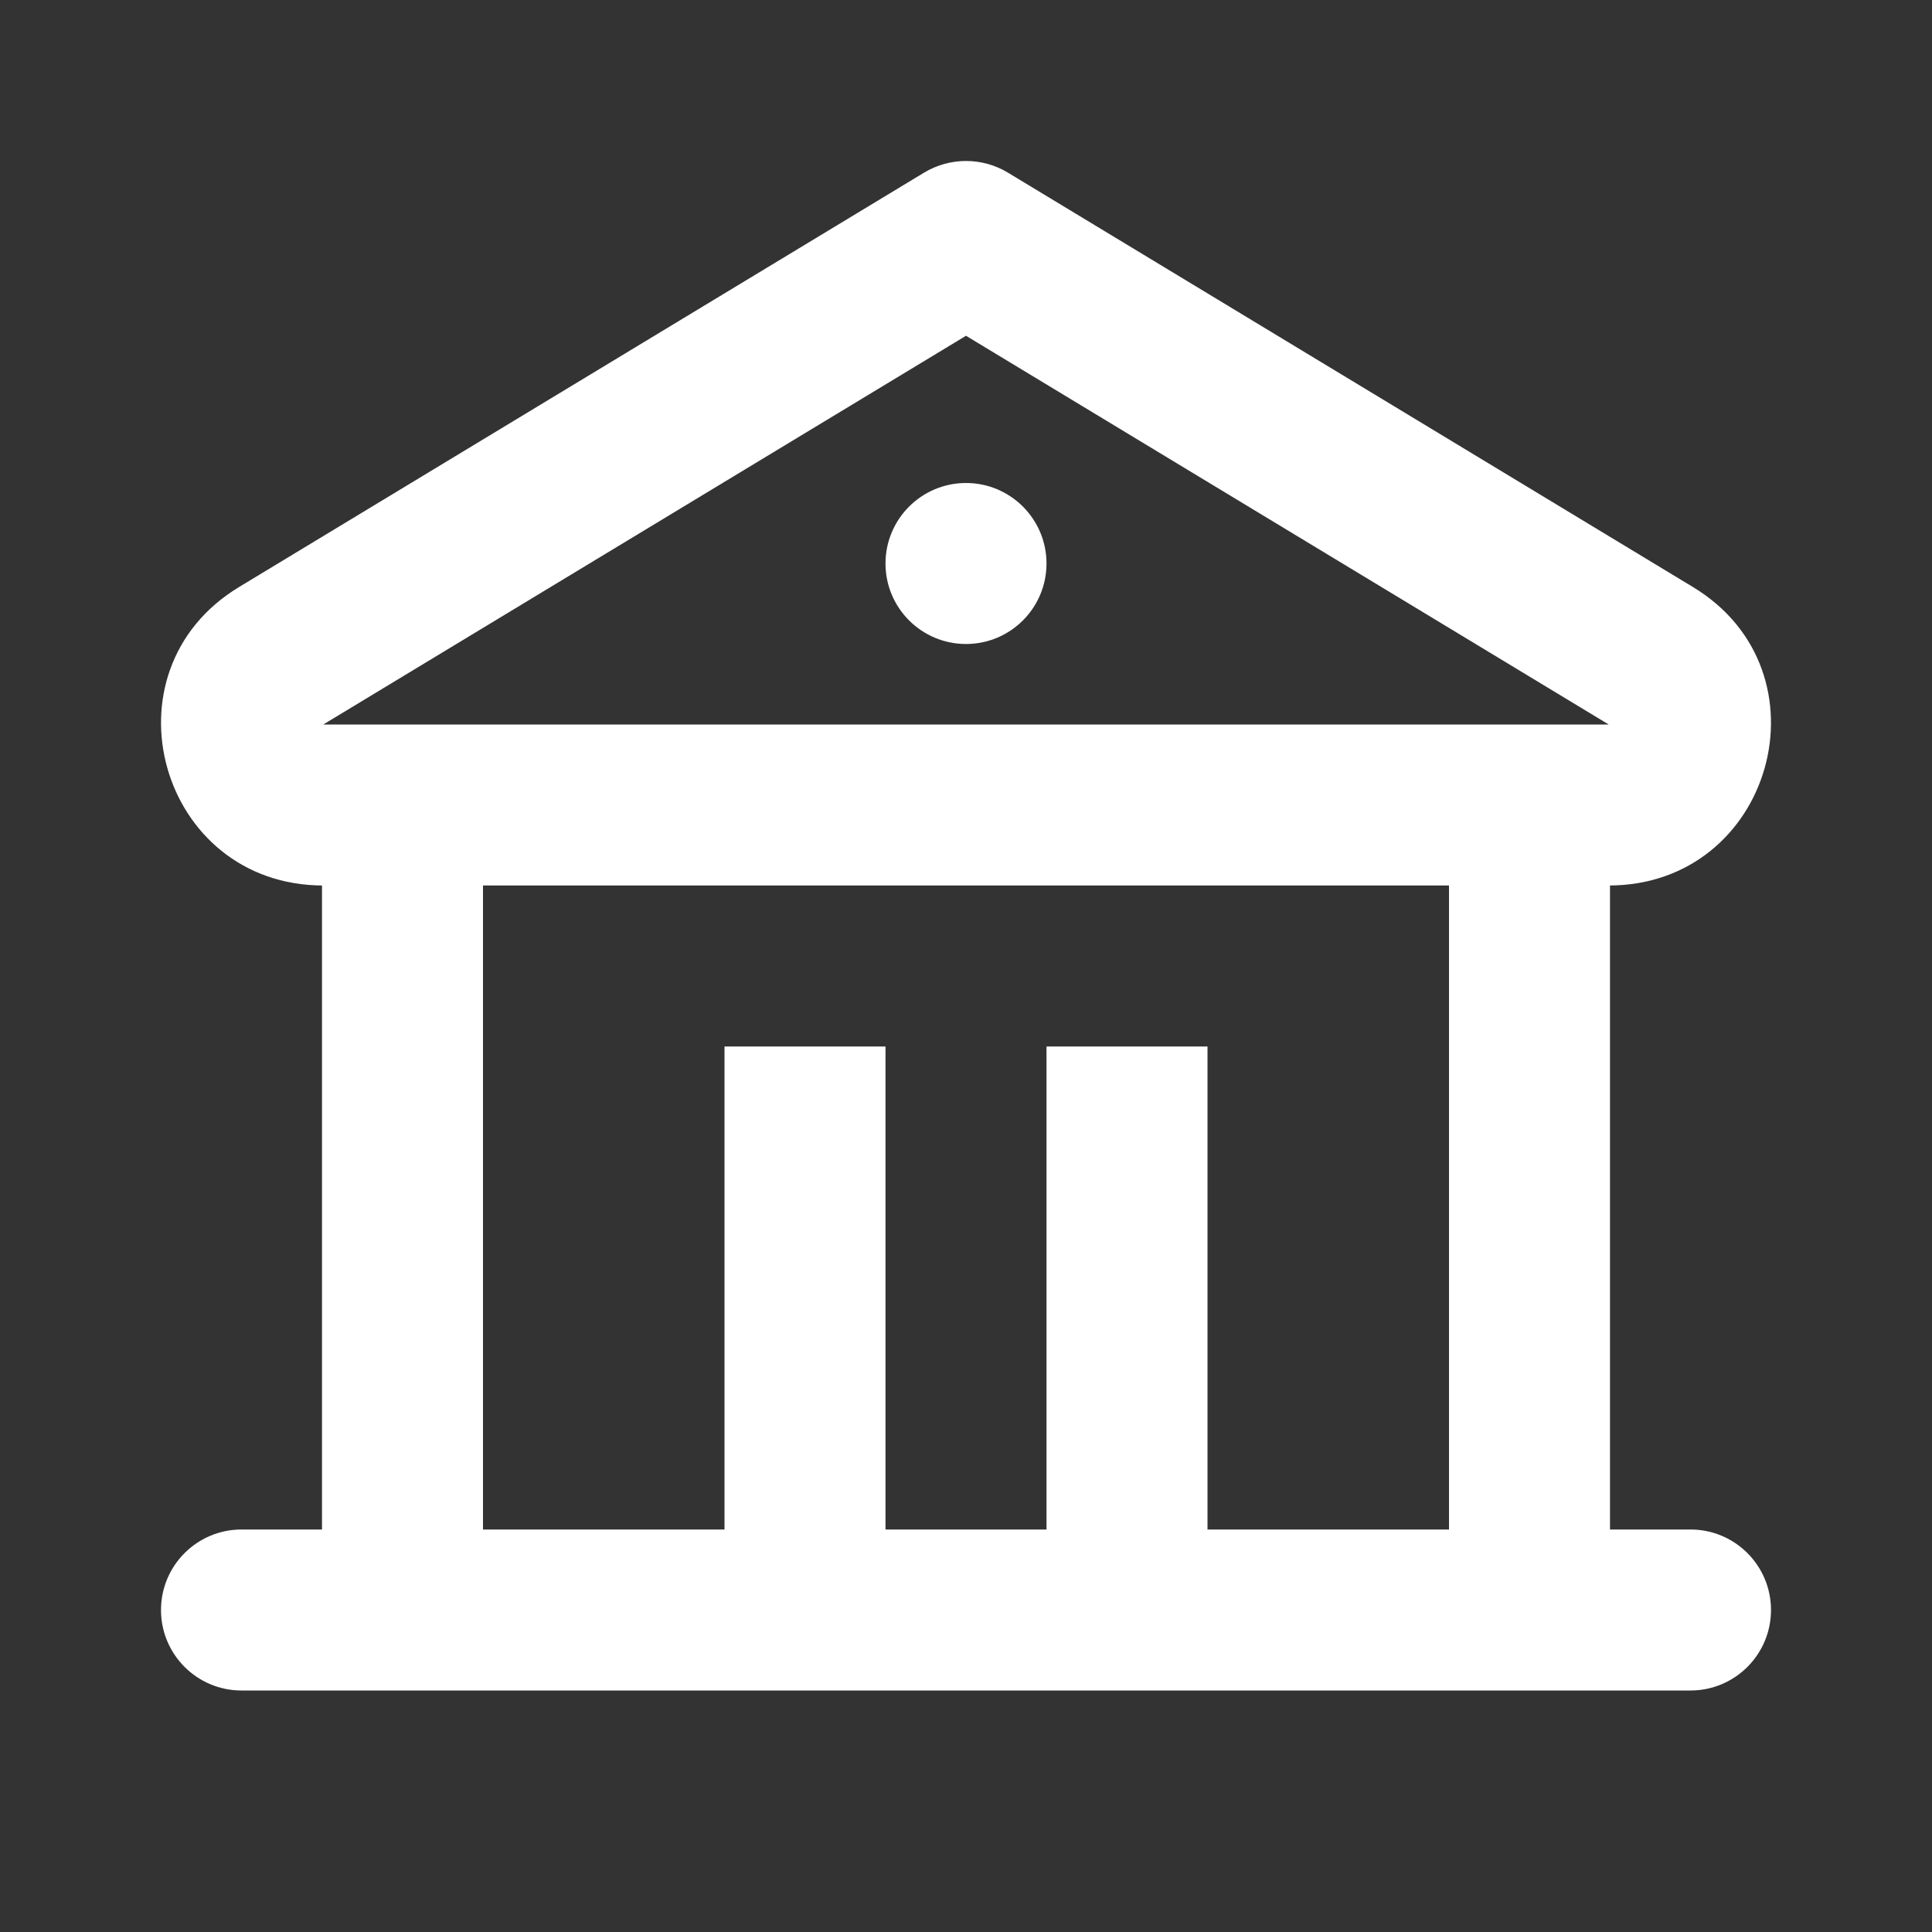
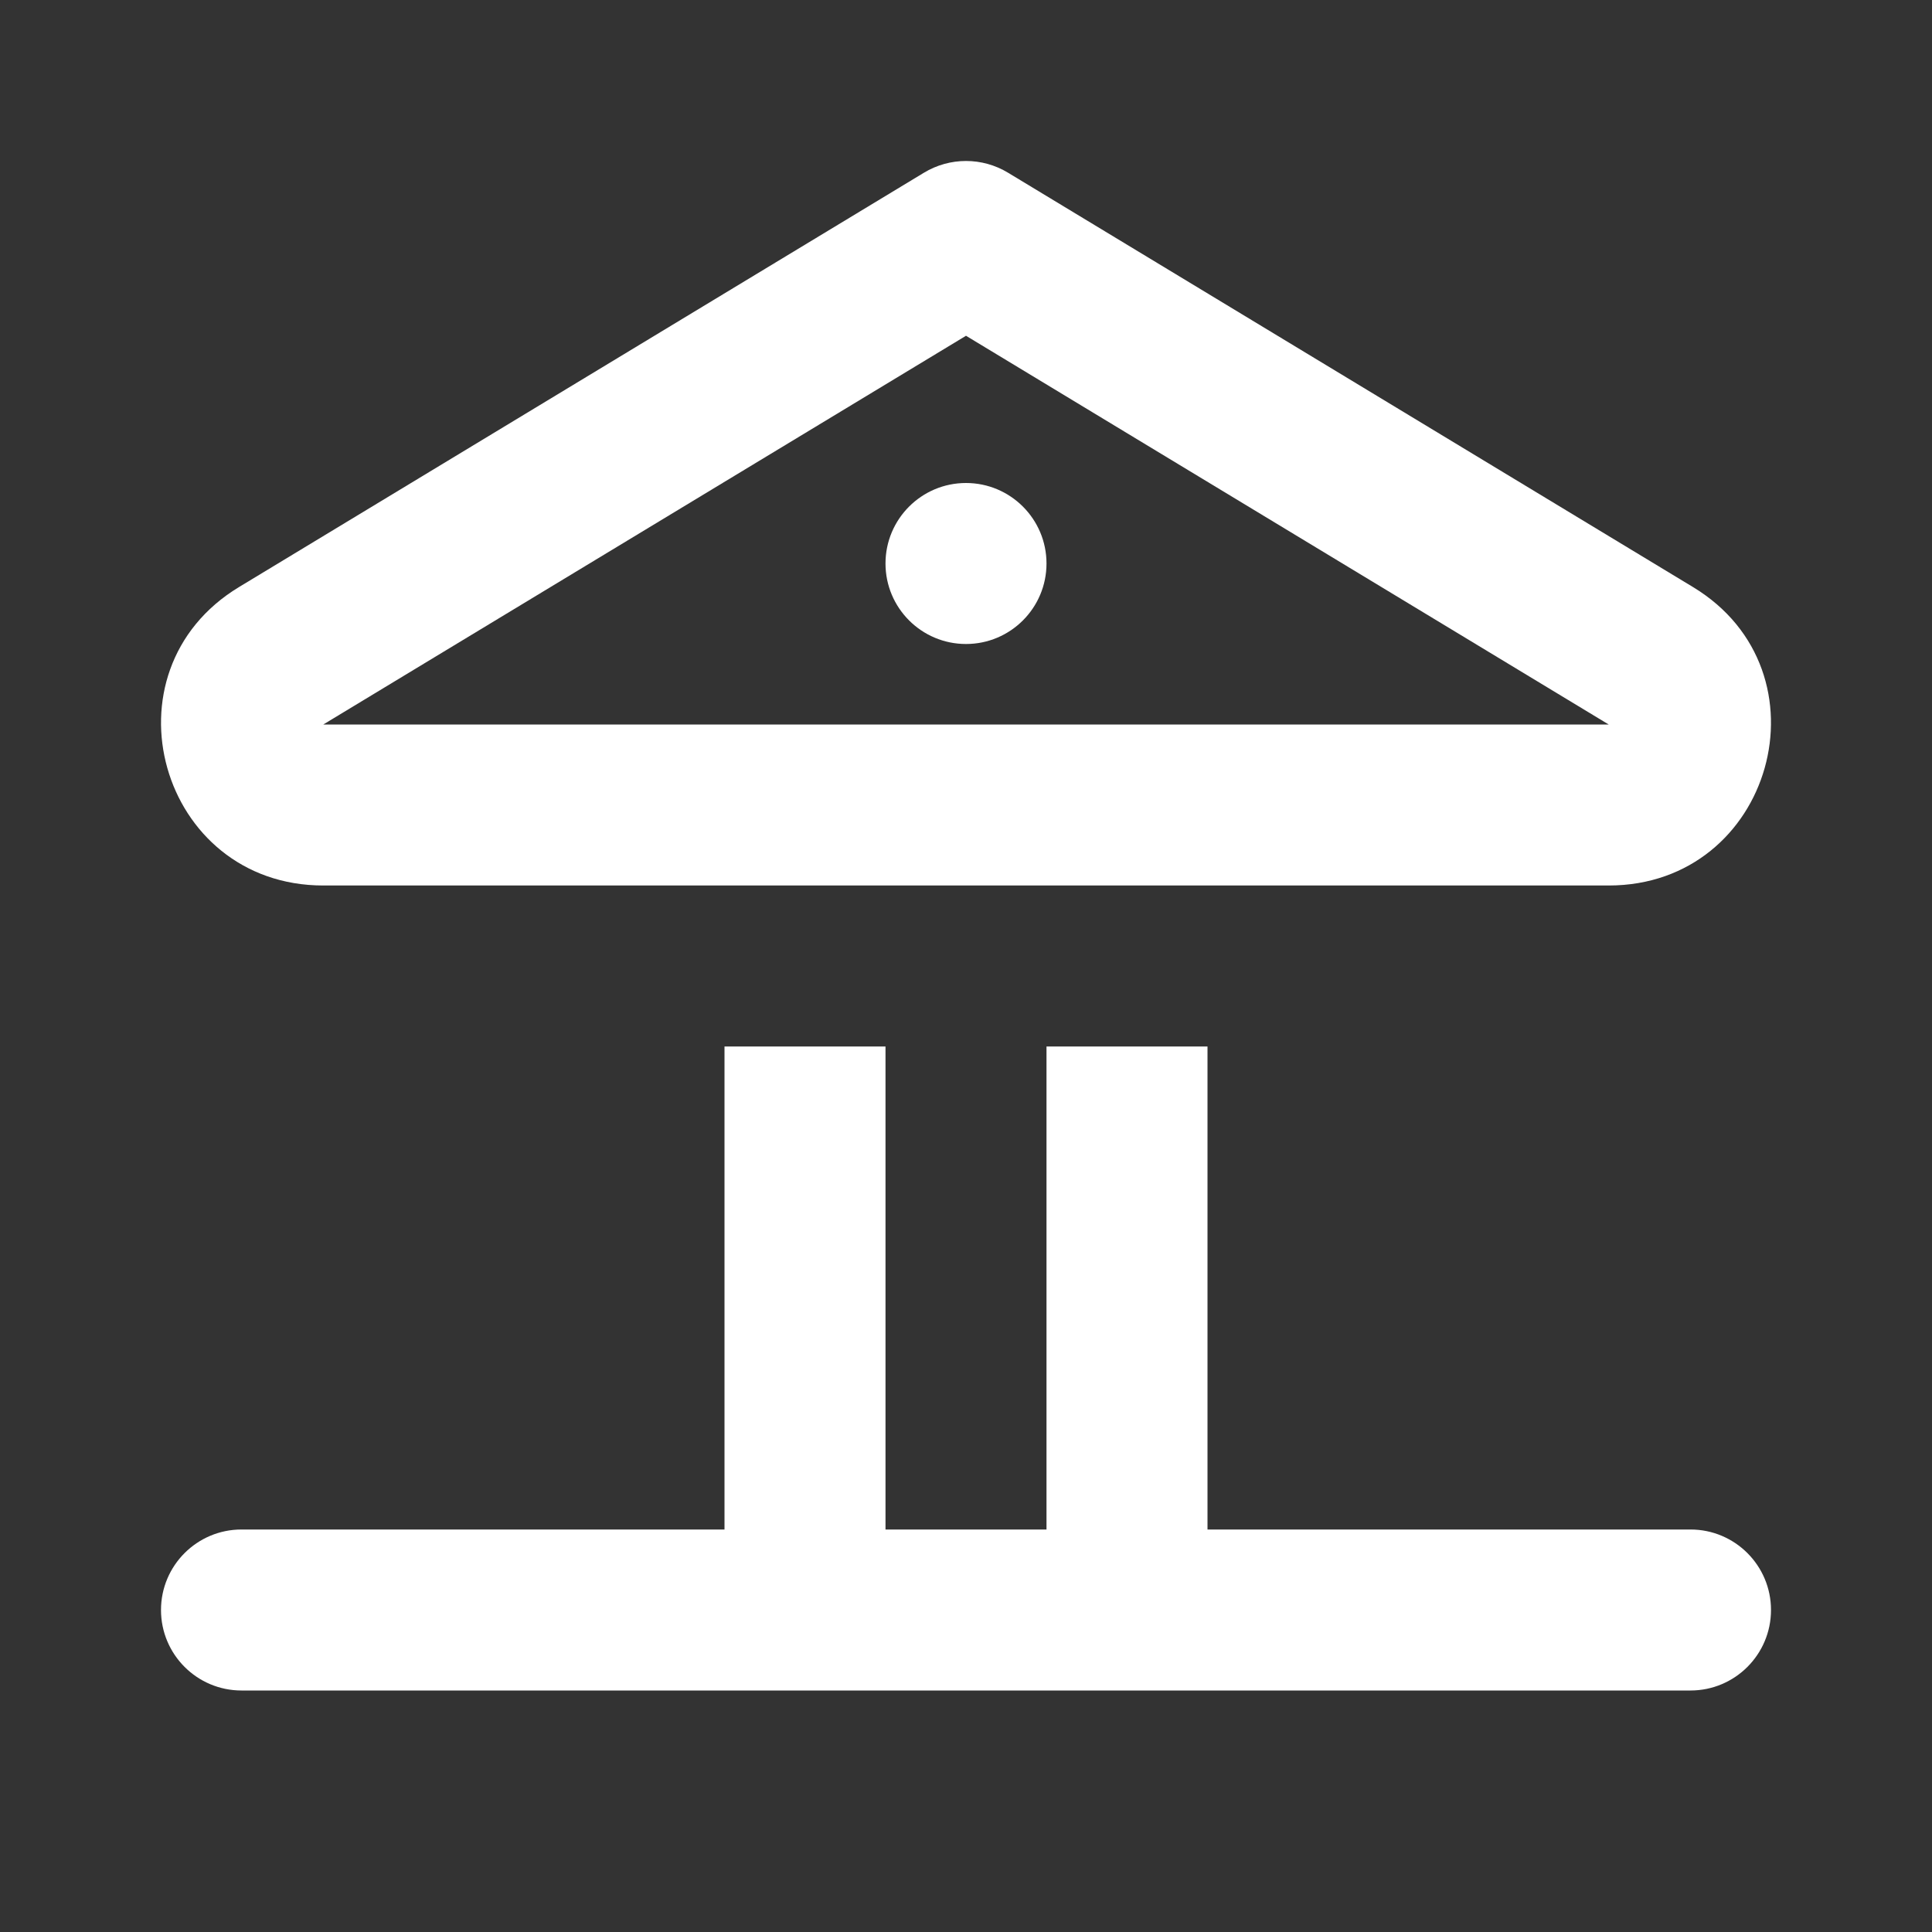
<svg xmlns="http://www.w3.org/2000/svg" width="24" height="24" viewBox="0 0 24 24" fill="none">
  <rect x="0" y="0" width="24" height="24" fill="#333333" stroke="none" />
  <path fill-rule="evenodd" clip-rule="evenodd" d="M2 20C2 19.448 2.448 19 3 19L21 19C21.552 19 22 19.448 22 20C22 20.552 21.552 21 21 21L3 21C2.448 21 2 20.552 2 20Z" fill="white" />
-   <path fill-rule="evenodd" clip-rule="evenodd" d="M4 20L4 10H6L6 20H4Z" fill="white" />
-   <path fill-rule="evenodd" clip-rule="evenodd" d="M18 20V10H20V20H18Z" fill="white" />
  <path fill-rule="evenodd" clip-rule="evenodd" d="M9 20L9 13L11 13L11 20L9 20Z" fill="white" />
  <path fill-rule="evenodd" clip-rule="evenodd" d="M13 20L13 13L15 13L15 20L13 20Z" fill="white" />
  <path d="M13 7C13 7.552 12.552 8 12 8C11.448 8 11 7.552 11 7C11 6.448 11.448 6 12 6C12.552 6 13 6.448 13 7Z" fill="white" />
  <path fill-rule="evenodd" clip-rule="evenodd" d="M11.477 2.146C11.798 1.951 12.202 1.951 12.523 2.146L21.03 7.292C22.768 8.343 22.018 11 19.984 11H4.016C1.982 11 1.232 8.343 2.97 7.292L11.477 2.146ZM12 4.171L4.016 9L19.984 9L12 4.171Z" fill="white" />
</svg>